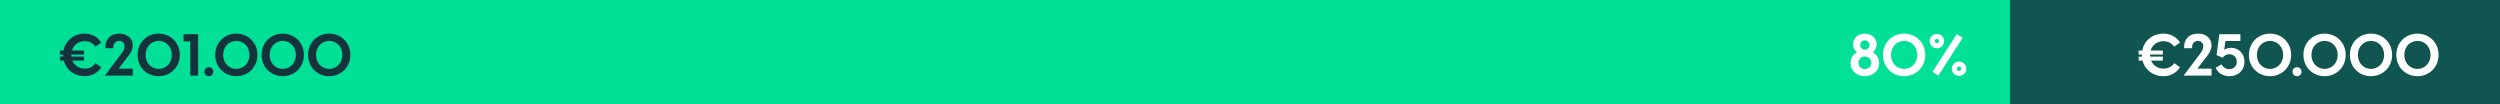
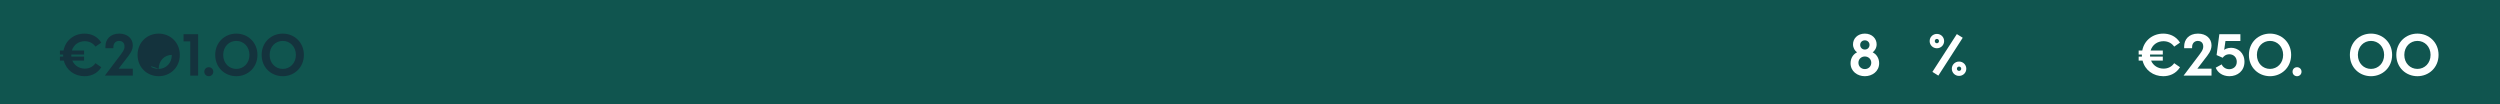
<svg xmlns="http://www.w3.org/2000/svg" id="Layer_1" x="0px" y="0px" width="1200px" height="50px" viewBox="0 0 1200 50" xml:space="preserve">
  <g id="_x38_0_x25__top">
    <rect fill="#14333D" width="1200" height="50" />
    <rect opacity="0.2" fill="#00E096" width="1200" height="50" />
-     <rect fill="#00E096" width="964.8" height="50" />
    <g>
      <path fill="#14333D" d="M28.767,24.256h1.736c0.924-4.984,5.152-8.12,10.052-8.12c2.716,0,5.964,0.952,8.064,4.312l-2.8,1.932   c-1.288-1.848-3.22-2.604-5.152-2.604c-2.856,0-5.32,1.68-6.16,4.48h5.852v1.932h-6.132v0.168c0,0.28,0,0.561,0.028,0.813h6.104   V29.1H34.73c1.008,2.408,3.332,3.836,5.964,3.836c1.988,0,3.836-0.756,5.124-2.604l2.8,1.932c-2.1,3.36-5.348,4.313-8.064,4.313   c-4.732,0-8.764-2.856-9.912-7.477h-1.876v-1.932h1.568c-0.028-0.28-0.028-0.532-0.028-0.813v-0.168h-1.54V24.256z" />
      <path fill="#14333D" d="M59.763,22.296c0-2.128-1.54-2.66-2.576-2.66c-1.204,0-2.772,0.728-2.772,2.996v0.504h-3.808v-0.84   c0-3.304,2.212-6.16,6.636-6.16c4.004,0,6.496,2.436,6.496,5.628c0,2.604-1.624,4.48-3.276,6.608l-3.528,4.592h6.804v3.332H50.327   l6.328-8.372C58.922,24.956,59.763,23.893,59.763,22.296z" />
-       <path fill="#14333D" d="M66.035,26.355c0-6.104,4.648-10.22,10.136-10.22c5.46,0,10.136,4.116,10.136,10.22   c0,6.104-4.676,10.221-10.136,10.221C70.683,36.576,66.035,32.46,66.035,26.355z M76.171,33.076c3.444,0,6.3-2.717,6.3-6.721   c0-4.003-2.856-6.72-6.3-6.72c-3.472,0-6.3,2.716-6.3,6.72C69.871,30.359,72.699,33.076,76.171,33.076z" />
+       <path fill="#14333D" d="M66.035,26.355c0-6.104,4.648-10.22,10.136-10.22c5.46,0,10.136,4.116,10.136,10.22   c0,6.104-4.676,10.221-10.136,10.221C70.683,36.576,66.035,32.46,66.035,26.355z M76.171,33.076c3.444,0,6.3-2.717,6.3-6.721   c-3.472,0-6.3,2.716-6.3,6.72C69.871,30.359,72.699,33.076,76.171,33.076z" />
      <path fill="#14333D" d="M91.318,19.86h-3.22v-3.444h7v19.88h-3.78V19.86z" />
      <path fill="#14333D" d="M98.066,34.42c0-1.288,0.98-2.156,2.156-2.156c1.148,0,2.156,0.868,2.156,2.156s-1.008,2.156-2.156,2.156   C99.046,36.576,98.066,35.708,98.066,34.42z" />
      <path fill="#14333D" d="M103.302,26.355c0-6.104,4.648-10.22,10.136-10.22c5.46,0,10.136,4.116,10.136,10.22   c0,6.104-4.676,10.221-10.136,10.221C107.95,36.576,103.302,32.46,103.302,26.355z M113.438,33.076c3.444,0,6.3-2.717,6.3-6.721   c0-4.003-2.856-6.72-6.3-6.72c-3.472,0-6.3,2.716-6.3,6.72C107.138,30.359,109.966,33.076,113.438,33.076z" />
      <path fill="#14333D" d="M125.59,26.355c0-6.104,4.648-10.22,10.136-10.22c5.46,0,10.136,4.116,10.136,10.22   c0,6.104-4.676,10.221-10.136,10.221C130.238,36.576,125.59,32.46,125.59,26.355z M135.727,33.076c3.444,0,6.3-2.717,6.3-6.721   c0-4.003-2.856-6.72-6.3-6.72c-3.472,0-6.3,2.716-6.3,6.72C129.426,30.359,132.254,33.076,135.727,33.076z" />
-       <path fill="#14333D" d="M147.878,26.355c0-6.104,4.648-10.22,10.136-10.22c5.46,0,10.136,4.116,10.136,10.22   c0,6.104-4.676,10.221-10.136,10.221C152.526,36.576,147.878,32.46,147.878,26.355z M158.015,33.076c3.444,0,6.3-2.717,6.3-6.721   c0-4.003-2.856-6.72-6.3-6.72c-3.472,0-6.3,2.716-6.3,6.72C151.714,30.359,154.542,33.076,158.015,33.076z" />
    </g>
    <g>
      <path fill="#FFFFFF" d="M1026.557,24.256h1.736c0.924-4.984,5.152-8.12,10.053-8.12c2.715,0,5.963,0.952,8.063,4.312l-2.8,1.932   c-1.288-1.848-3.221-2.604-5.152-2.604c-2.855,0-5.32,1.68-6.16,4.48h5.852v1.932h-6.131v0.168c0,0.28,0,0.561,0.027,0.813h6.104   V29.1h-5.627c1.008,2.408,3.332,3.836,5.964,3.836c1.987,0,3.836-0.756,5.124-2.604l2.8,1.932   c-2.101,3.36-5.349,4.313-8.063,4.313c-4.732,0-8.765-2.856-9.912-7.477h-1.877v-1.932h1.568c-0.027-0.28-0.027-0.532-0.027-0.813   v-0.168h-1.541V24.256z" />
      <path fill="#FFFFFF" d="M1057.553,22.296c0-2.128-1.539-2.66-2.576-2.66c-1.203,0-2.771,0.728-2.771,2.996v0.504h-3.809v-0.84   c0-3.304,2.213-6.16,6.637-6.16c4.004,0,6.496,2.436,6.496,5.628c0,2.604-1.625,4.48-3.276,6.608l-3.528,4.592h6.805v3.332   h-13.412l6.328-8.372C1056.713,24.956,1057.553,23.893,1057.553,22.296z" />
      <path fill="#FFFFFF" d="M1063.545,32.488l2.884-1.596c0.308,0.951,1.624,2.323,3.584,2.323c1.765,0,3.64-1.092,3.64-3.556   c0-2.268-1.652-3.612-3.556-3.612c-1.792,0-2.828,1.093-3.192,1.681l-2.939-1.289l1.316-10.023h10.107v3.276h-7.168l-0.616,4.312   c0.169-0.279,1.429-1.064,3.332-1.064c3.276,0,6.412,2.436,6.412,6.692c0,4.396-3.304,6.944-7.224,6.944   C1066.849,36.576,1064.469,34.84,1063.545,32.488z" />
      <path fill="#FFFFFF" d="M1079.477,26.355c0-6.104,4.648-10.22,10.137-10.22c5.459,0,10.135,4.116,10.135,10.22   c0,6.104-4.676,10.221-10.135,10.221C1084.125,36.576,1079.477,32.46,1079.477,26.355z M1089.613,33.076   c3.443,0,6.299-2.717,6.299-6.721c0-4.003-2.855-6.72-6.299-6.72c-3.473,0-6.301,2.716-6.301,6.72   C1083.313,30.359,1086.141,33.076,1089.613,33.076z" />
      <path fill="#FFFFFF" d="M1100.421,34.42c0-1.288,0.979-2.156,2.156-2.156c1.147,0,2.155,0.868,2.155,2.156   s-1.008,2.156-2.155,2.156C1101.4,36.576,1100.421,35.708,1100.421,34.42z" />
-       <path fill="#FFFFFF" d="M1105.657,26.355c0-6.104,4.647-10.22,10.136-10.22c5.461,0,10.137,4.116,10.137,10.22   c0,6.104-4.676,10.221-10.137,10.221C1110.305,36.576,1105.657,32.46,1105.657,26.355z M1115.793,33.076   c3.444,0,6.301-2.717,6.301-6.721c0-4.003-2.856-6.72-6.301-6.72c-3.472,0-6.3,2.716-6.3,6.72   C1109.493,30.359,1112.321,33.076,1115.793,33.076z" />
      <path fill="#FFFFFF" d="M1127.945,26.355c0-6.104,4.648-10.22,10.137-10.22c5.459,0,10.135,4.116,10.135,10.22   c0,6.104-4.676,10.221-10.135,10.221C1132.594,36.576,1127.945,32.46,1127.945,26.355z M1138.082,33.076   c3.443,0,6.299-2.717,6.299-6.721c0-4.003-2.855-6.72-6.299-6.72c-3.473,0-6.301,2.716-6.301,6.72   C1131.781,30.359,1134.609,33.076,1138.082,33.076z" />
      <path fill="#FFFFFF" d="M1150.233,26.355c0-6.104,4.647-10.22,10.136-10.22c5.461,0,10.137,4.116,10.137,10.22   c0,6.104-4.676,10.221-10.137,10.221C1154.881,36.576,1150.233,32.46,1150.233,26.355z M1160.369,33.076   c3.444,0,6.301-2.717,6.301-6.721c0-4.003-2.856-6.72-6.301-6.72c-3.472,0-6.3,2.716-6.3,6.72   C1154.069,30.359,1156.897,33.076,1160.369,33.076z" />
    </g>
    <g>
      <path fill="#FFFFFF" d="M888.268,30.359c0-2.575,1.4-4.424,3.108-5.235c-1.036-0.756-1.933-2.101-1.933-3.864   c0-2.688,2.156-5.124,5.685-5.124c3.5,0,5.655,2.436,5.655,5.124c0,1.764-0.896,3.108-1.903,3.864   c1.68,0.812,3.108,2.66,3.108,5.235c0,3.92-3.332,6.217-6.86,6.217C891.572,36.576,888.268,34.279,888.268,30.359z M895.128,33.16   c1.68,0,3.079-1.26,3.079-3.024c0-1.848-1.455-3.024-3.079-3.024c-1.652,0-3.08,1.177-3.08,3.024   C892.048,31.9,893.42,33.16,895.128,33.16z M895.128,23.779c1.372,0,2.239-1.035,2.239-2.239c0-1.288-1.008-2.184-2.239-2.184   c-1.261,0-2.24,0.896-2.24,2.184C892.888,22.744,893.756,23.779,895.128,23.779z" />
-       <path fill="#FFFFFF" d="M903.836,26.355c0-6.104,4.647-10.22,10.136-10.22c5.46,0,10.136,4.116,10.136,10.22   c0,6.104-4.676,10.221-10.136,10.221C908.483,36.576,903.836,32.46,903.836,26.355z M913.972,33.076c3.444,0,6.3-2.717,6.3-6.721   c0-4.003-2.855-6.72-6.3-6.72c-3.472,0-6.3,2.716-6.3,6.72C907.672,30.359,910.5,33.076,913.972,33.076z" />
      <path fill="#FFFFFF" d="M929.708,16.276c1.932,0,3.472,1.512,3.472,3.444c0,1.932-1.54,3.444-3.472,3.444   c-1.933,0-3.472-1.512-3.472-3.444C926.236,17.788,927.775,16.276,929.708,16.276z M927.552,34.504l11.731-18.144l2.828,1.764   l-11.703,18.172L927.552,34.504z M929.708,20.756c0.588,0,1.008-0.448,1.008-1.036c0-0.588-0.42-1.036-1.008-1.036   c-0.589,0-1.009,0.448-1.009,1.036C928.699,20.308,929.119,20.756,929.708,20.756z M940.348,29.548   c1.932,0,3.473,1.513,3.473,3.444s-1.541,3.443-3.473,3.443s-3.472-1.512-3.472-3.443S938.416,29.548,940.348,29.548z    M940.348,34.027c0.588,0,1.036-0.447,1.036-1.035s-0.448-1.036-1.036-1.036s-1.035,0.448-1.035,1.036   S939.76,34.027,940.348,34.027z" />
    </g>
  </g>
</svg>